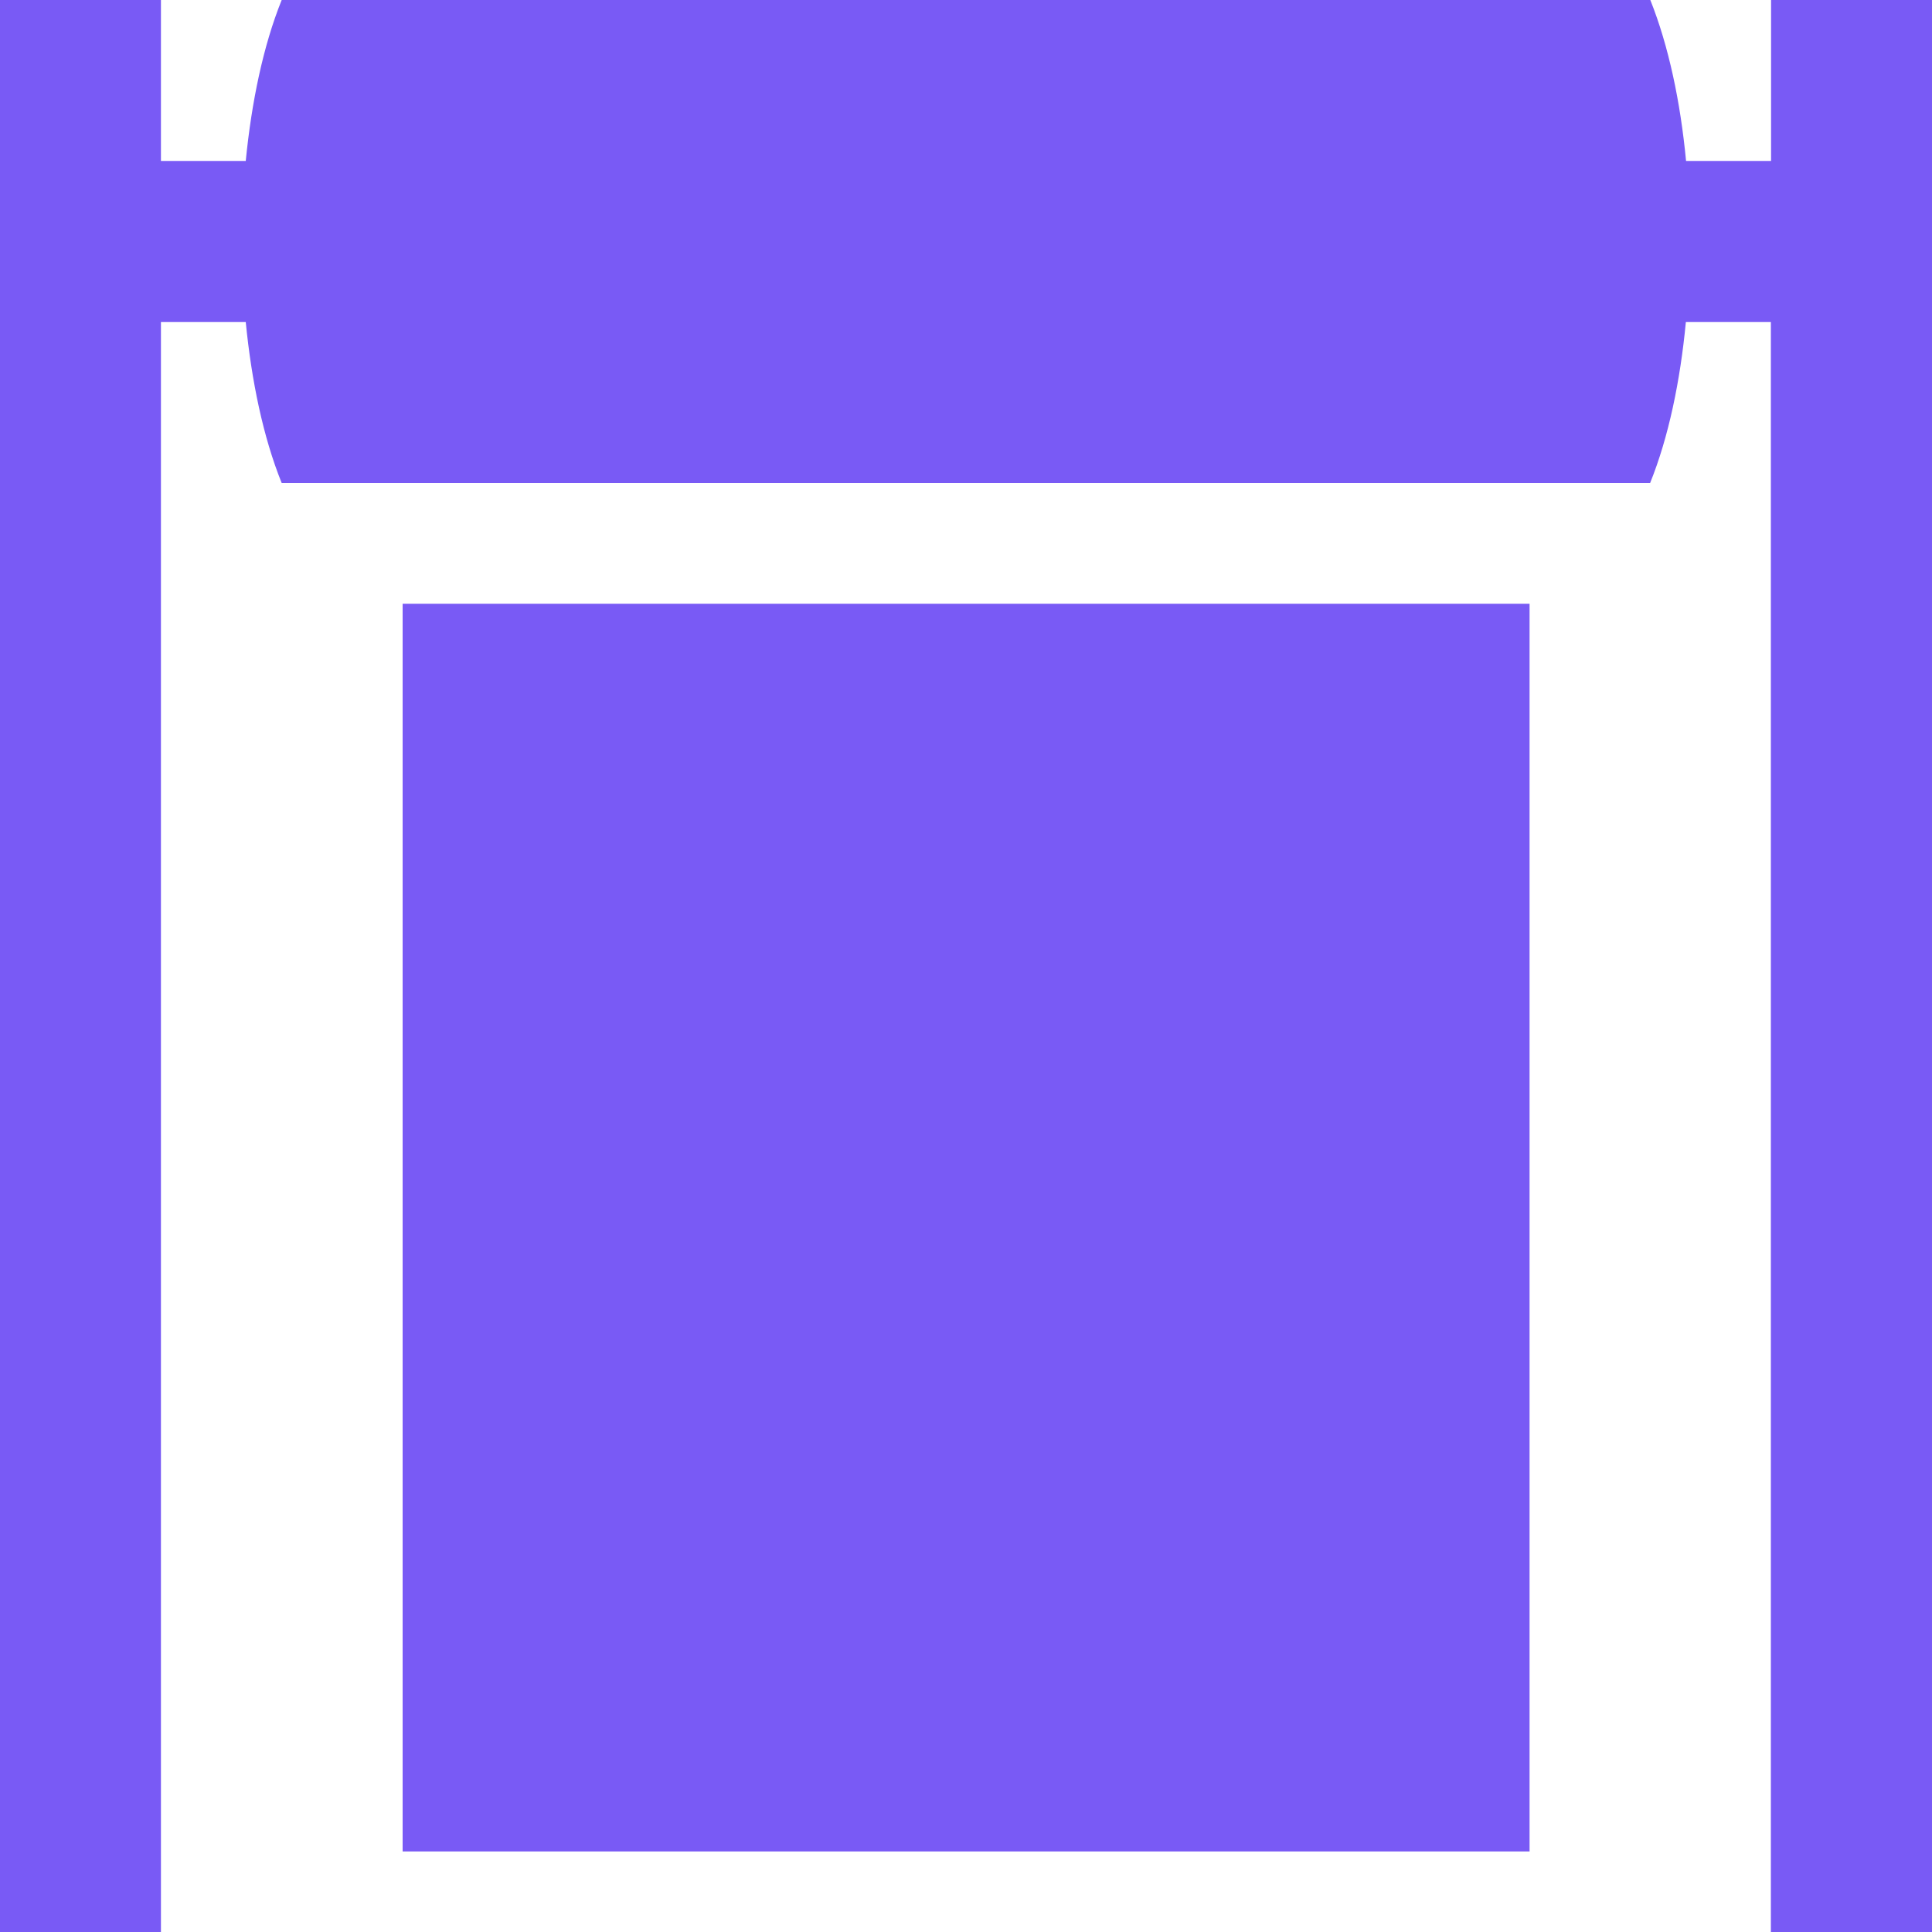
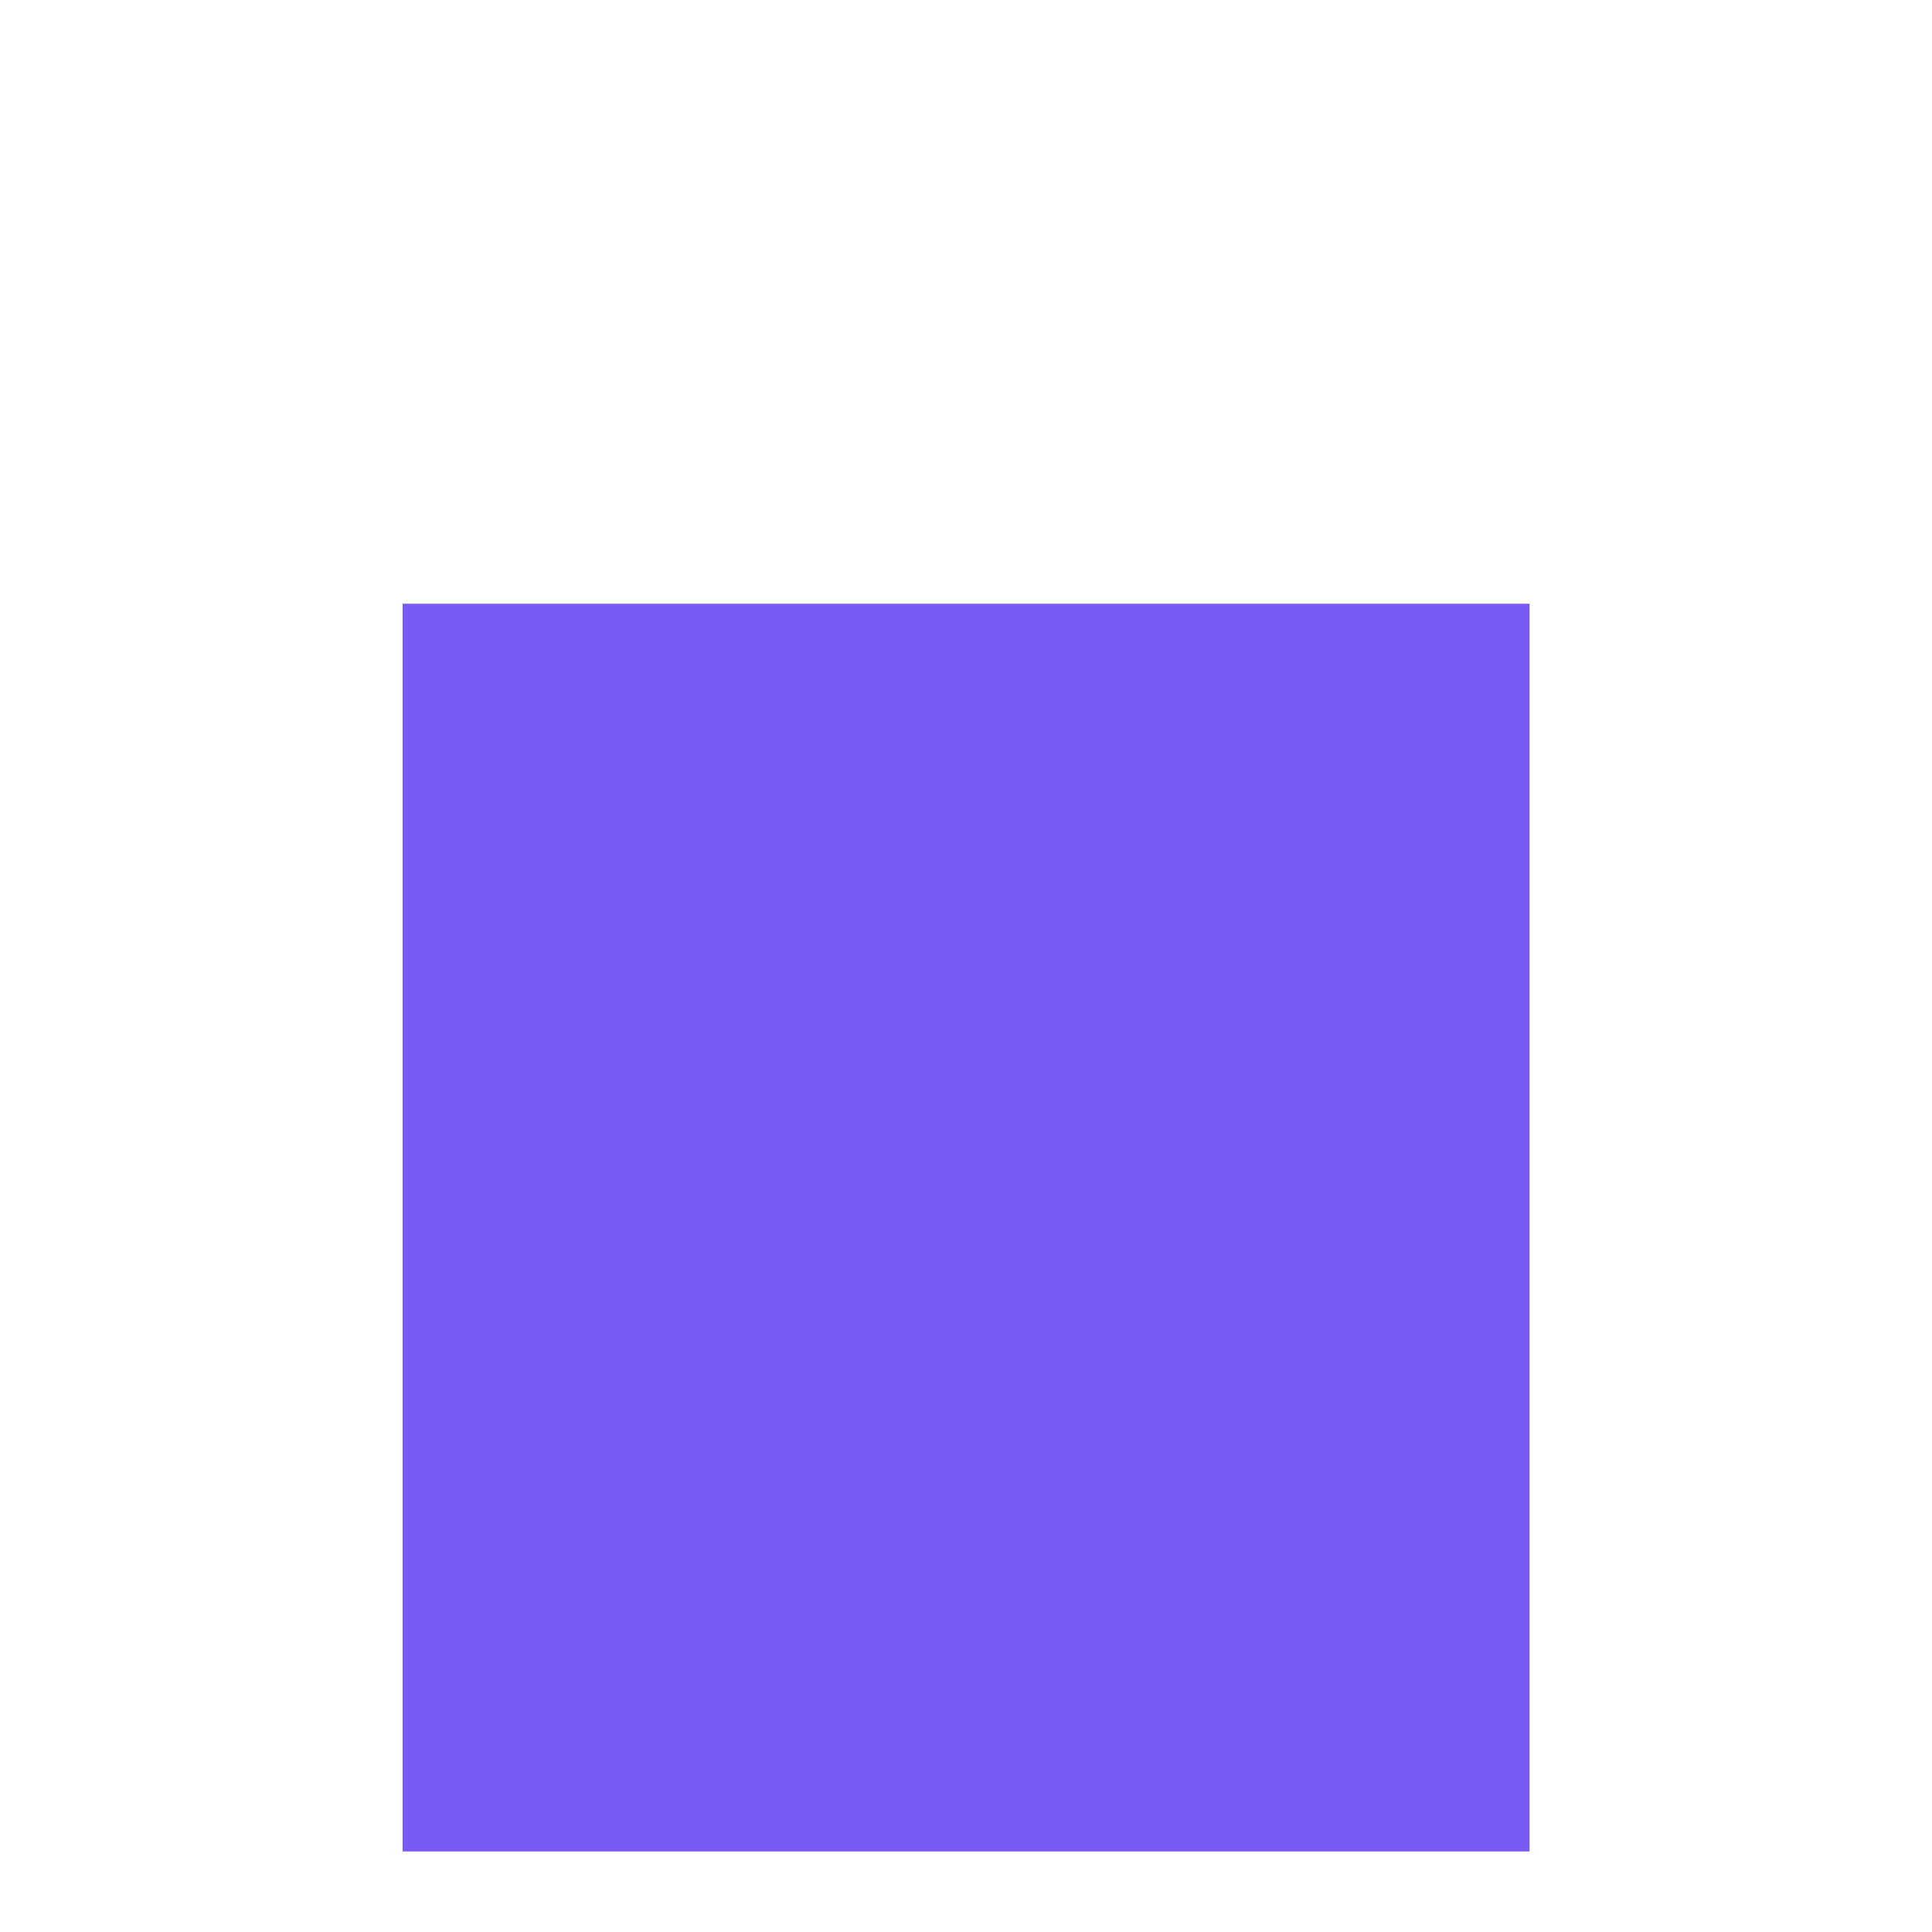
<svg xmlns="http://www.w3.org/2000/svg" version="1.1" id="Layer_1" x="0px" y="0px" viewBox="0 0 100 100" style="enable-background:new 0 0 100 100;" xml:space="preserve">
  <style type="text/css">
	.st0{fill:#4DD1BC;}
	.st1{fill:#FD710F;}
	.st2{fill:#795AF5;}
</style>
  <g>
    <path class="st2" d="M20.84,31.25h58.33v64.58H20.84V31.25z" />
-     <path class="st2" d="M91.67,0v8.33h-4.4c-0.29-3.05-0.9-5.95-1.85-8.33H14.58c-0.96,2.38-1.56,5.29-1.86,8.33H8.33V0H0v100h8.33   V16.67h4.39c0.3,3.05,0.9,5.95,1.86,8.33h70.83c0.96-2.38,1.56-5.29,1.85-8.33h4.4V100H100V0H91.67z" />
  </g>
</svg>